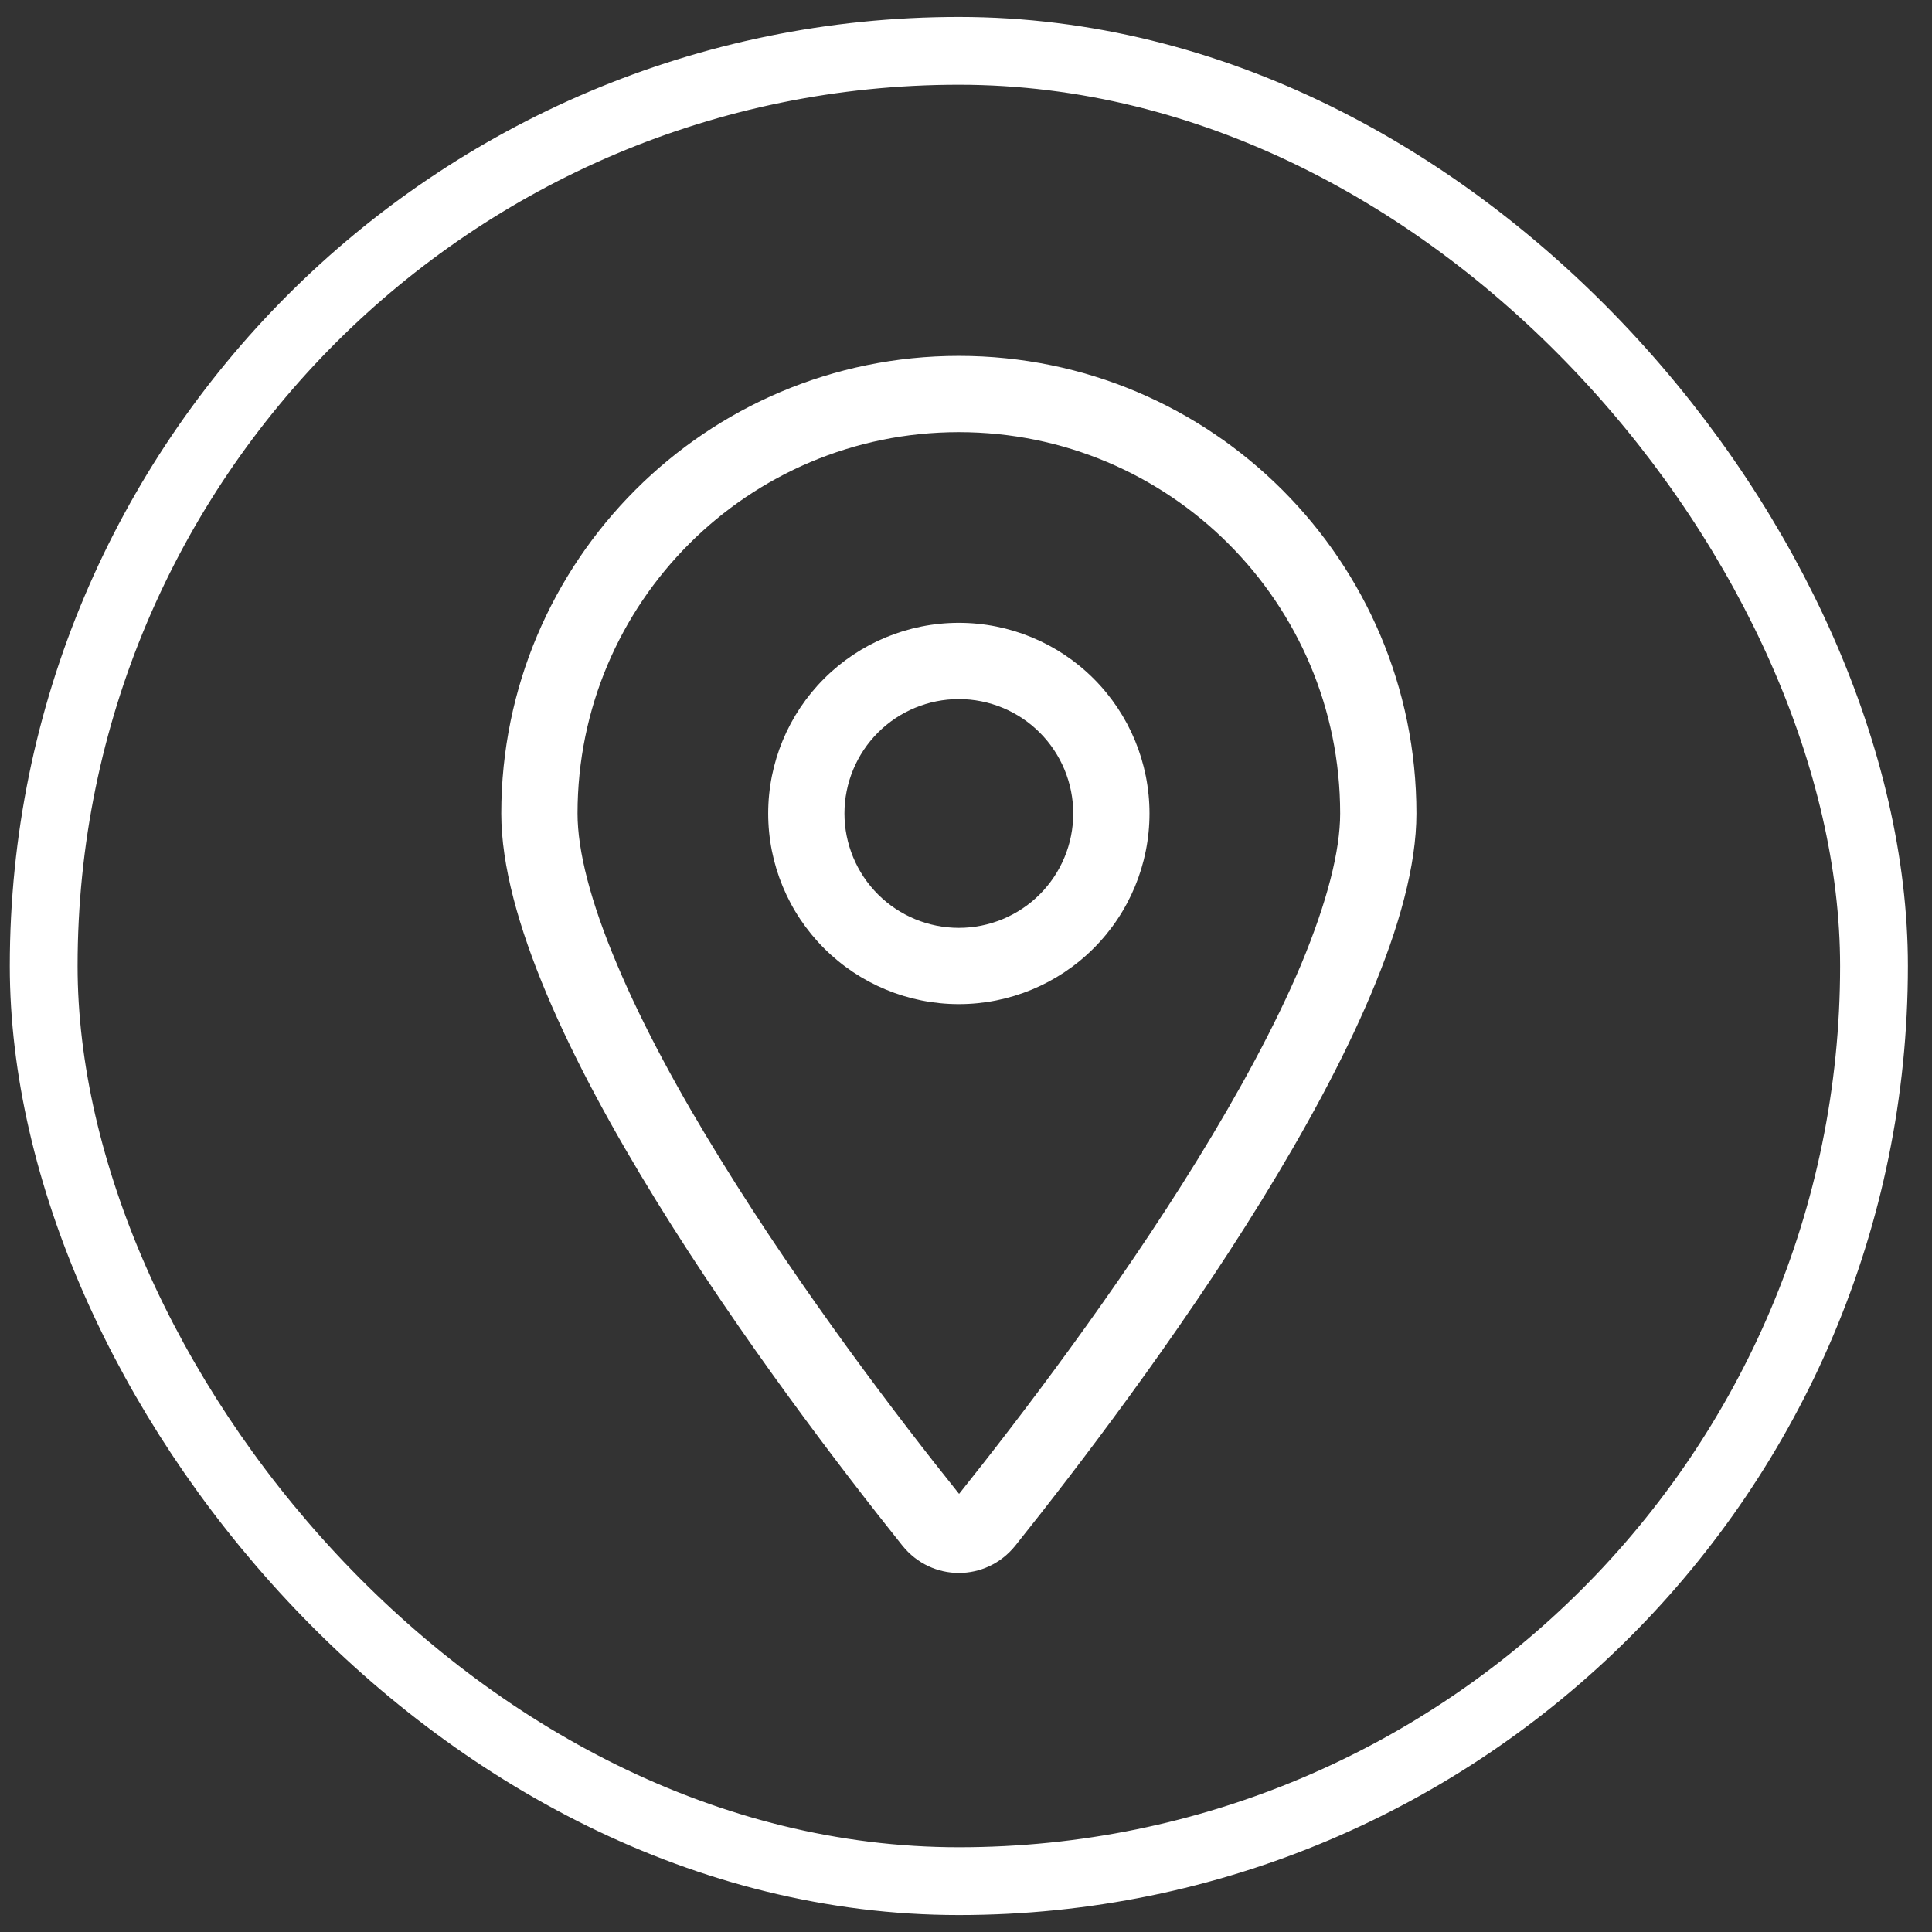
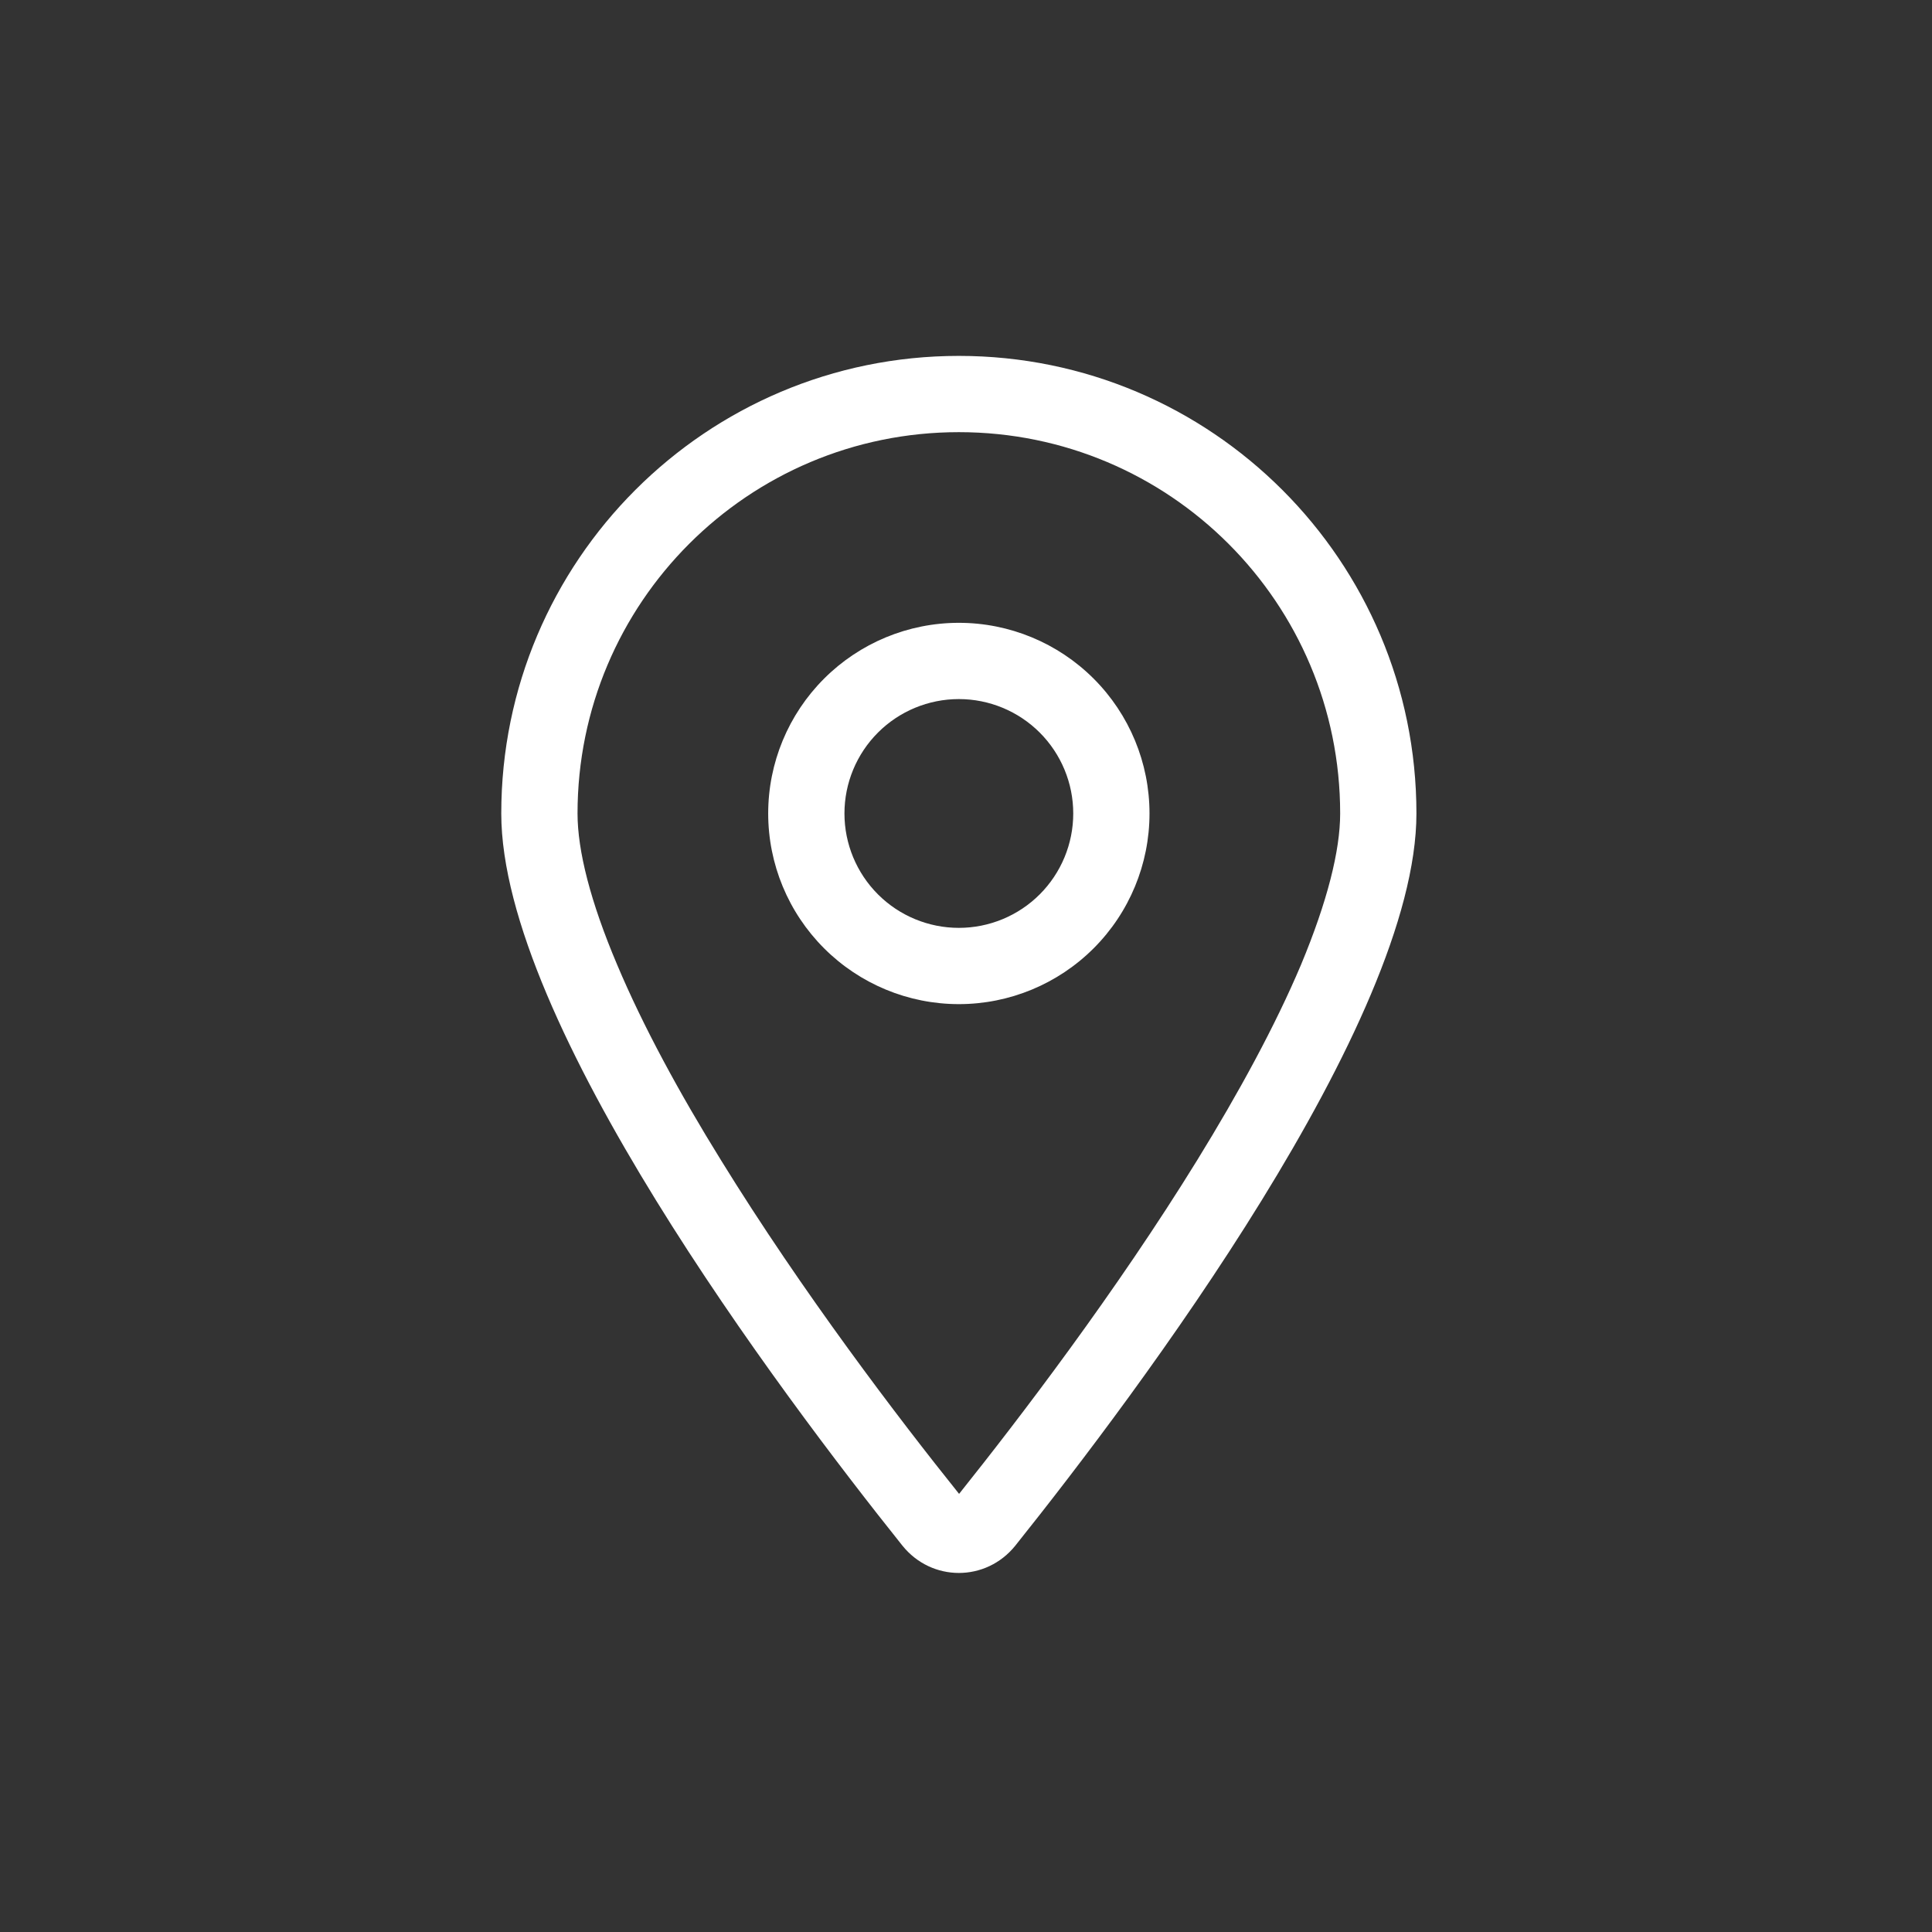
<svg xmlns="http://www.w3.org/2000/svg" width="57" height="57" viewBox="0 0 57 57" fill="none">
  <rect x="0" y="0" width="57" height="57" fill="#333333" stroke="none" />
-   <rect x="1.289" y="1.5" width="54" height="54" rx="27" stroke="white" stroke-width="2" />
  <g clip-path="url(#clip0_402_48)">
    <path d="M39.539 24C39.539 17.784 34.505 12.75 28.289 12.75C22.073 12.75 17.039 17.784 17.039 24C17.039 25.097 17.419 26.602 18.206 28.458C18.973 30.279 20.048 32.255 21.272 34.23C23.669 38.119 26.503 41.838 28.296 44.074C30.082 41.838 32.923 38.119 35.32 34.23C36.537 32.255 37.62 30.272 38.386 28.458C39.159 26.602 39.539 25.097 39.539 24ZM41.789 24C41.789 30.145 33.562 41.086 29.956 45.6C29.091 46.676 27.488 46.676 26.623 45.6C23.016 41.086 14.789 30.145 14.789 24C14.789 16.547 20.836 10.5 28.289 10.5C35.742 10.5 41.789 16.547 41.789 24ZM24.914 24C24.914 24.895 25.27 25.754 25.903 26.387C26.535 27.019 27.394 27.375 28.289 27.375C29.184 27.375 30.043 27.019 30.675 26.387C31.308 25.754 31.664 24.895 31.664 24C31.664 23.105 31.308 22.246 30.675 21.613C30.043 20.981 29.184 20.625 28.289 20.625C27.394 20.625 26.535 20.981 25.903 21.613C25.27 22.246 24.914 23.105 24.914 24ZM28.289 29.625C26.797 29.625 25.366 29.032 24.312 27.977C23.257 26.923 22.664 25.492 22.664 24C22.664 22.508 23.257 21.077 24.312 20.023C25.366 18.968 26.797 18.375 28.289 18.375C29.781 18.375 31.212 18.968 32.267 20.023C33.321 21.077 33.914 22.508 33.914 24C33.914 25.492 33.321 26.923 32.267 27.977C31.212 29.032 29.781 29.625 28.289 29.625Z" fill="white" />
  </g>
  <defs>
    <clipPath id="clip0_402_48">
      <rect width="27" height="36" fill="white" transform="translate(14.789 10.5)" />
    </clipPath>
  </defs>
</svg>